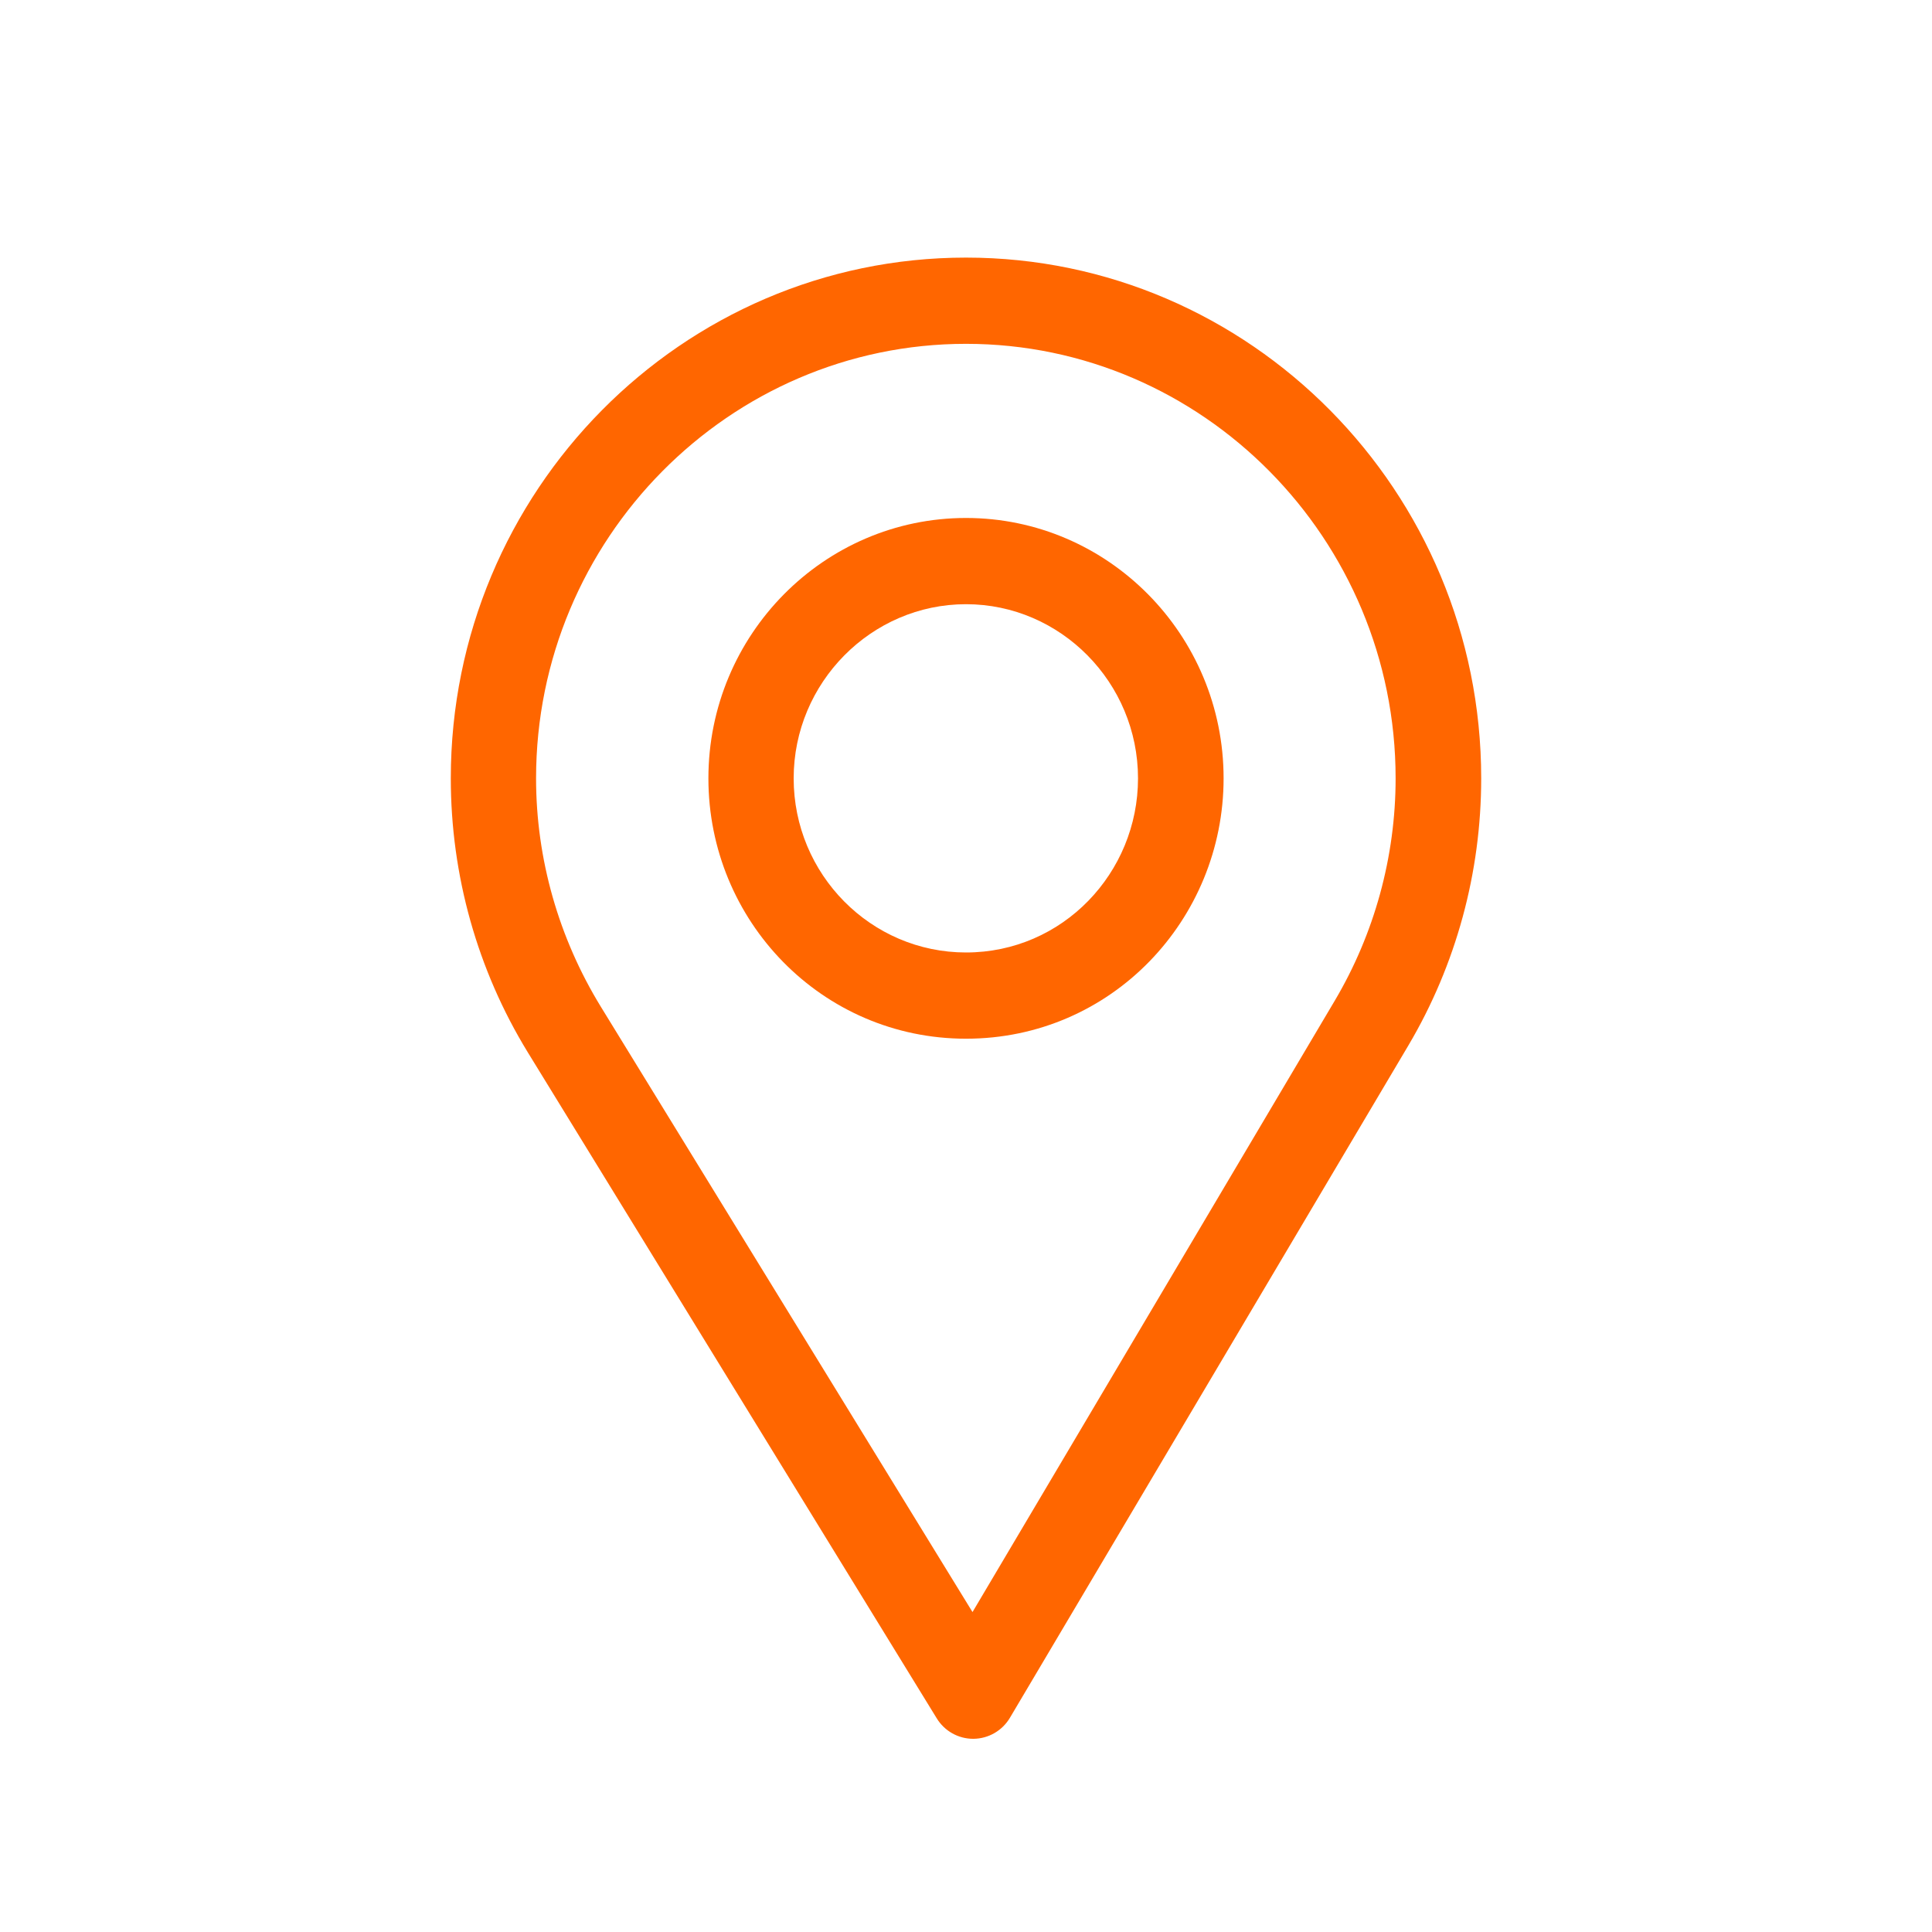
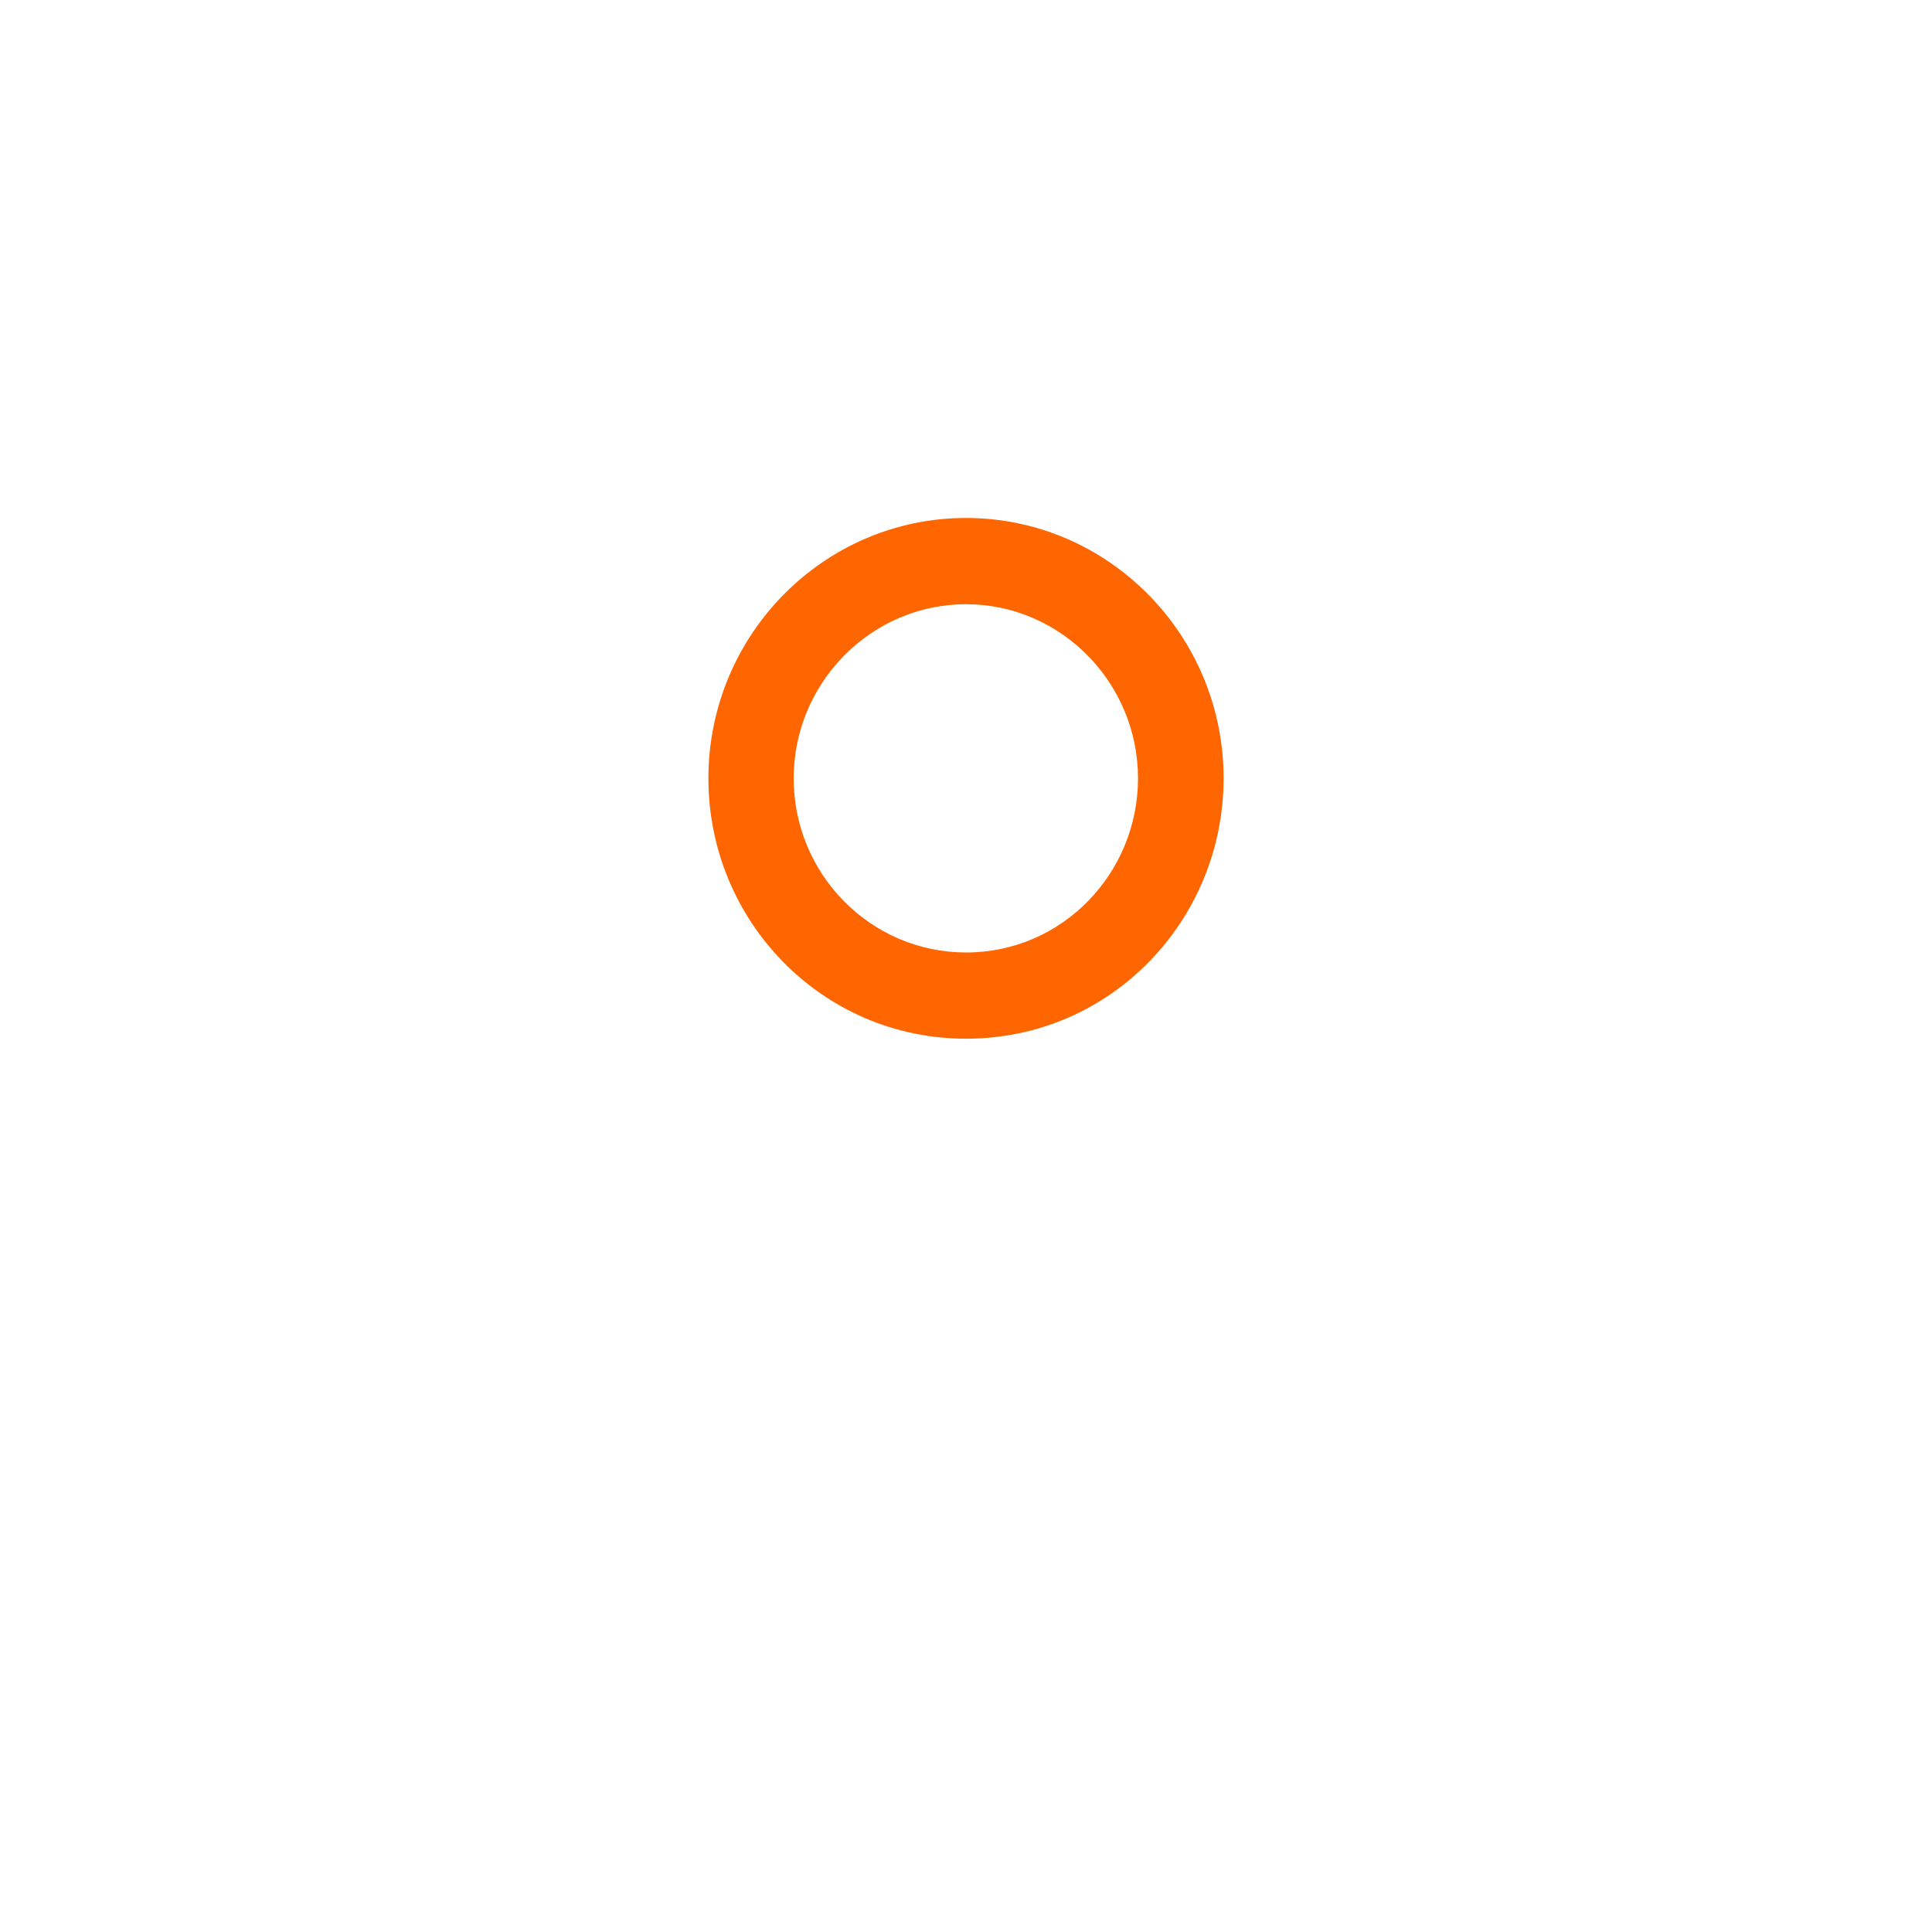
<svg xmlns="http://www.w3.org/2000/svg" width="30" height="30" viewBox="0 0 30 30" fill="none">
-   <path d="M15 4C10.589 4 7 7.627 7 12.086C7 13.592 7.413 15.062 8.194 16.338L14.545 26.681C14.666 26.88 14.881 27 15.111 27C15.113 27 15.115 27 15.116 27C15.349 26.998 15.564 26.874 15.683 26.672L21.872 16.229C22.61 14.98 23 13.548 23 12.086C23 7.627 19.411 4 15 4ZM20.727 15.537L15.101 25.032L9.327 15.628C8.677 14.566 8.324 13.341 8.324 12.086C8.324 8.37 11.324 5.339 15 5.339C18.676 5.339 21.671 8.37 21.671 12.086C21.671 13.304 21.342 14.498 20.727 15.537Z" fill="#FF6600" />
  <path d="M15 8.043C12.794 8.043 11 9.857 11 12.086C11 14.301 12.765 16.129 15 16.129C17.262 16.129 19 14.277 19 12.086C19 9.857 17.206 8.043 15 8.043ZM15 14.79C13.522 14.79 12.324 13.576 12.324 12.086C12.324 10.6 13.53 9.382 15 9.382C16.47 9.382 17.671 10.6 17.671 12.086C17.671 13.554 16.502 14.79 15 14.79Z" fill="#FF6600" />
</svg>